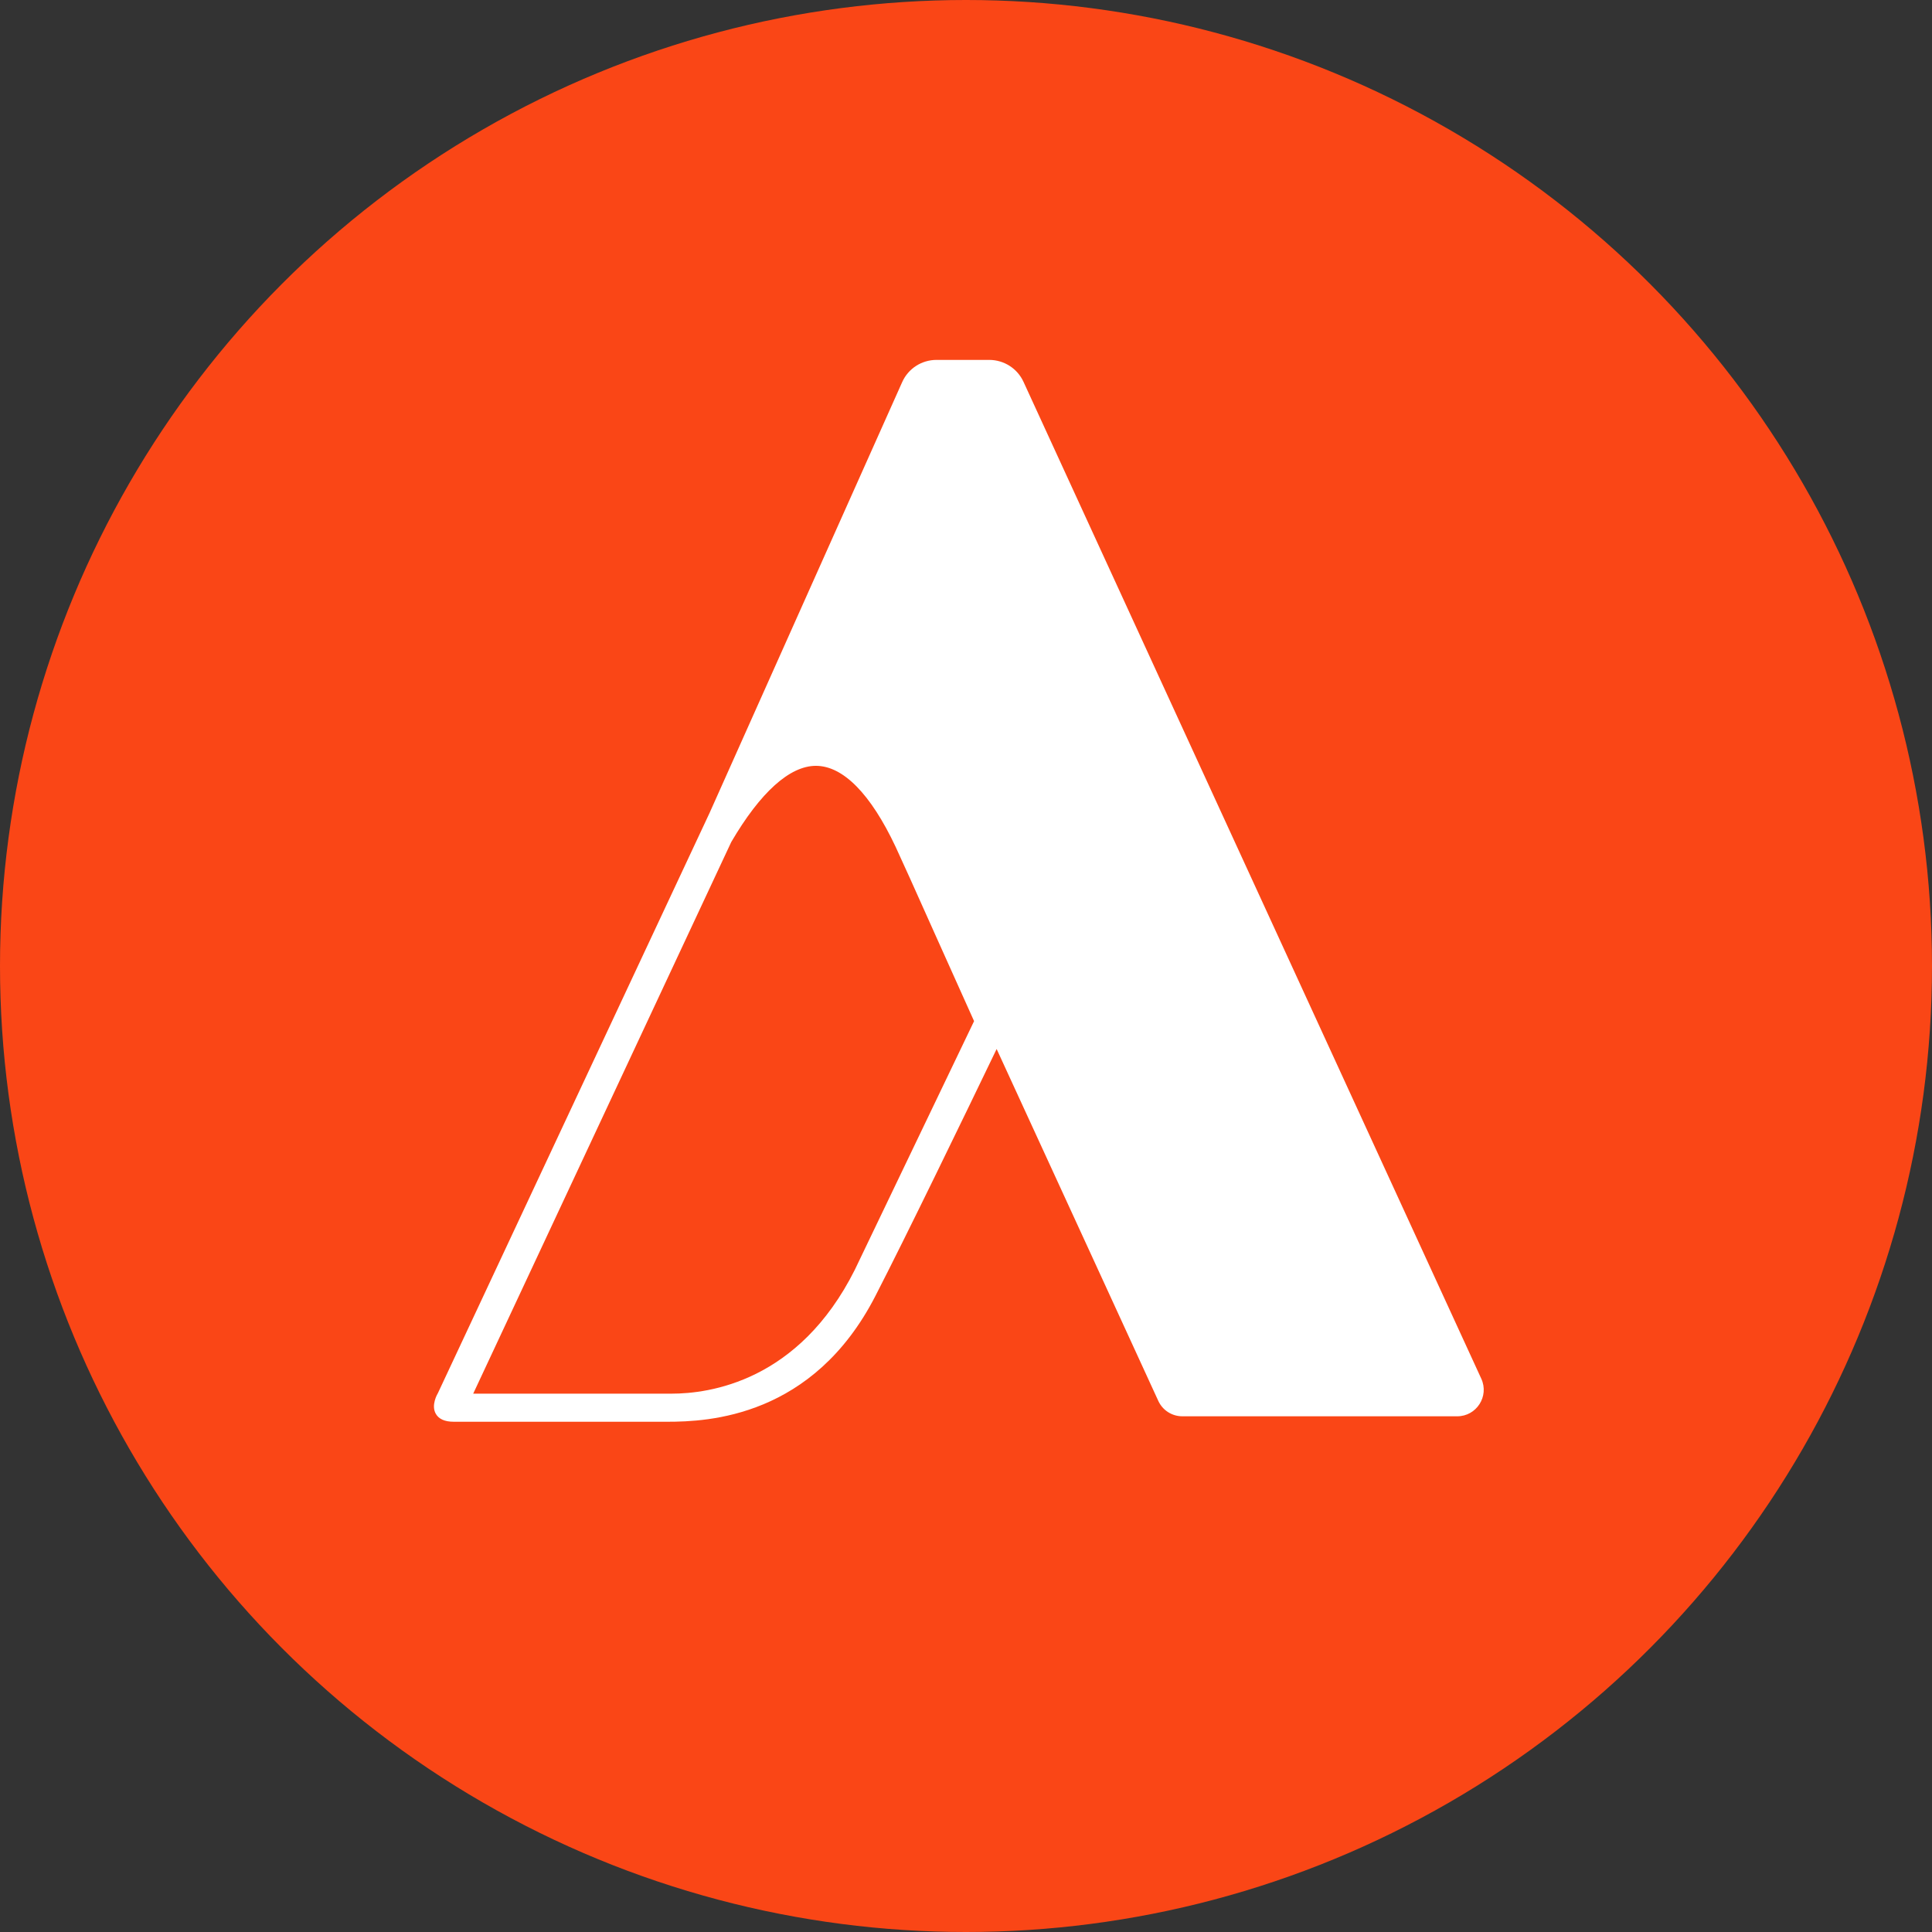
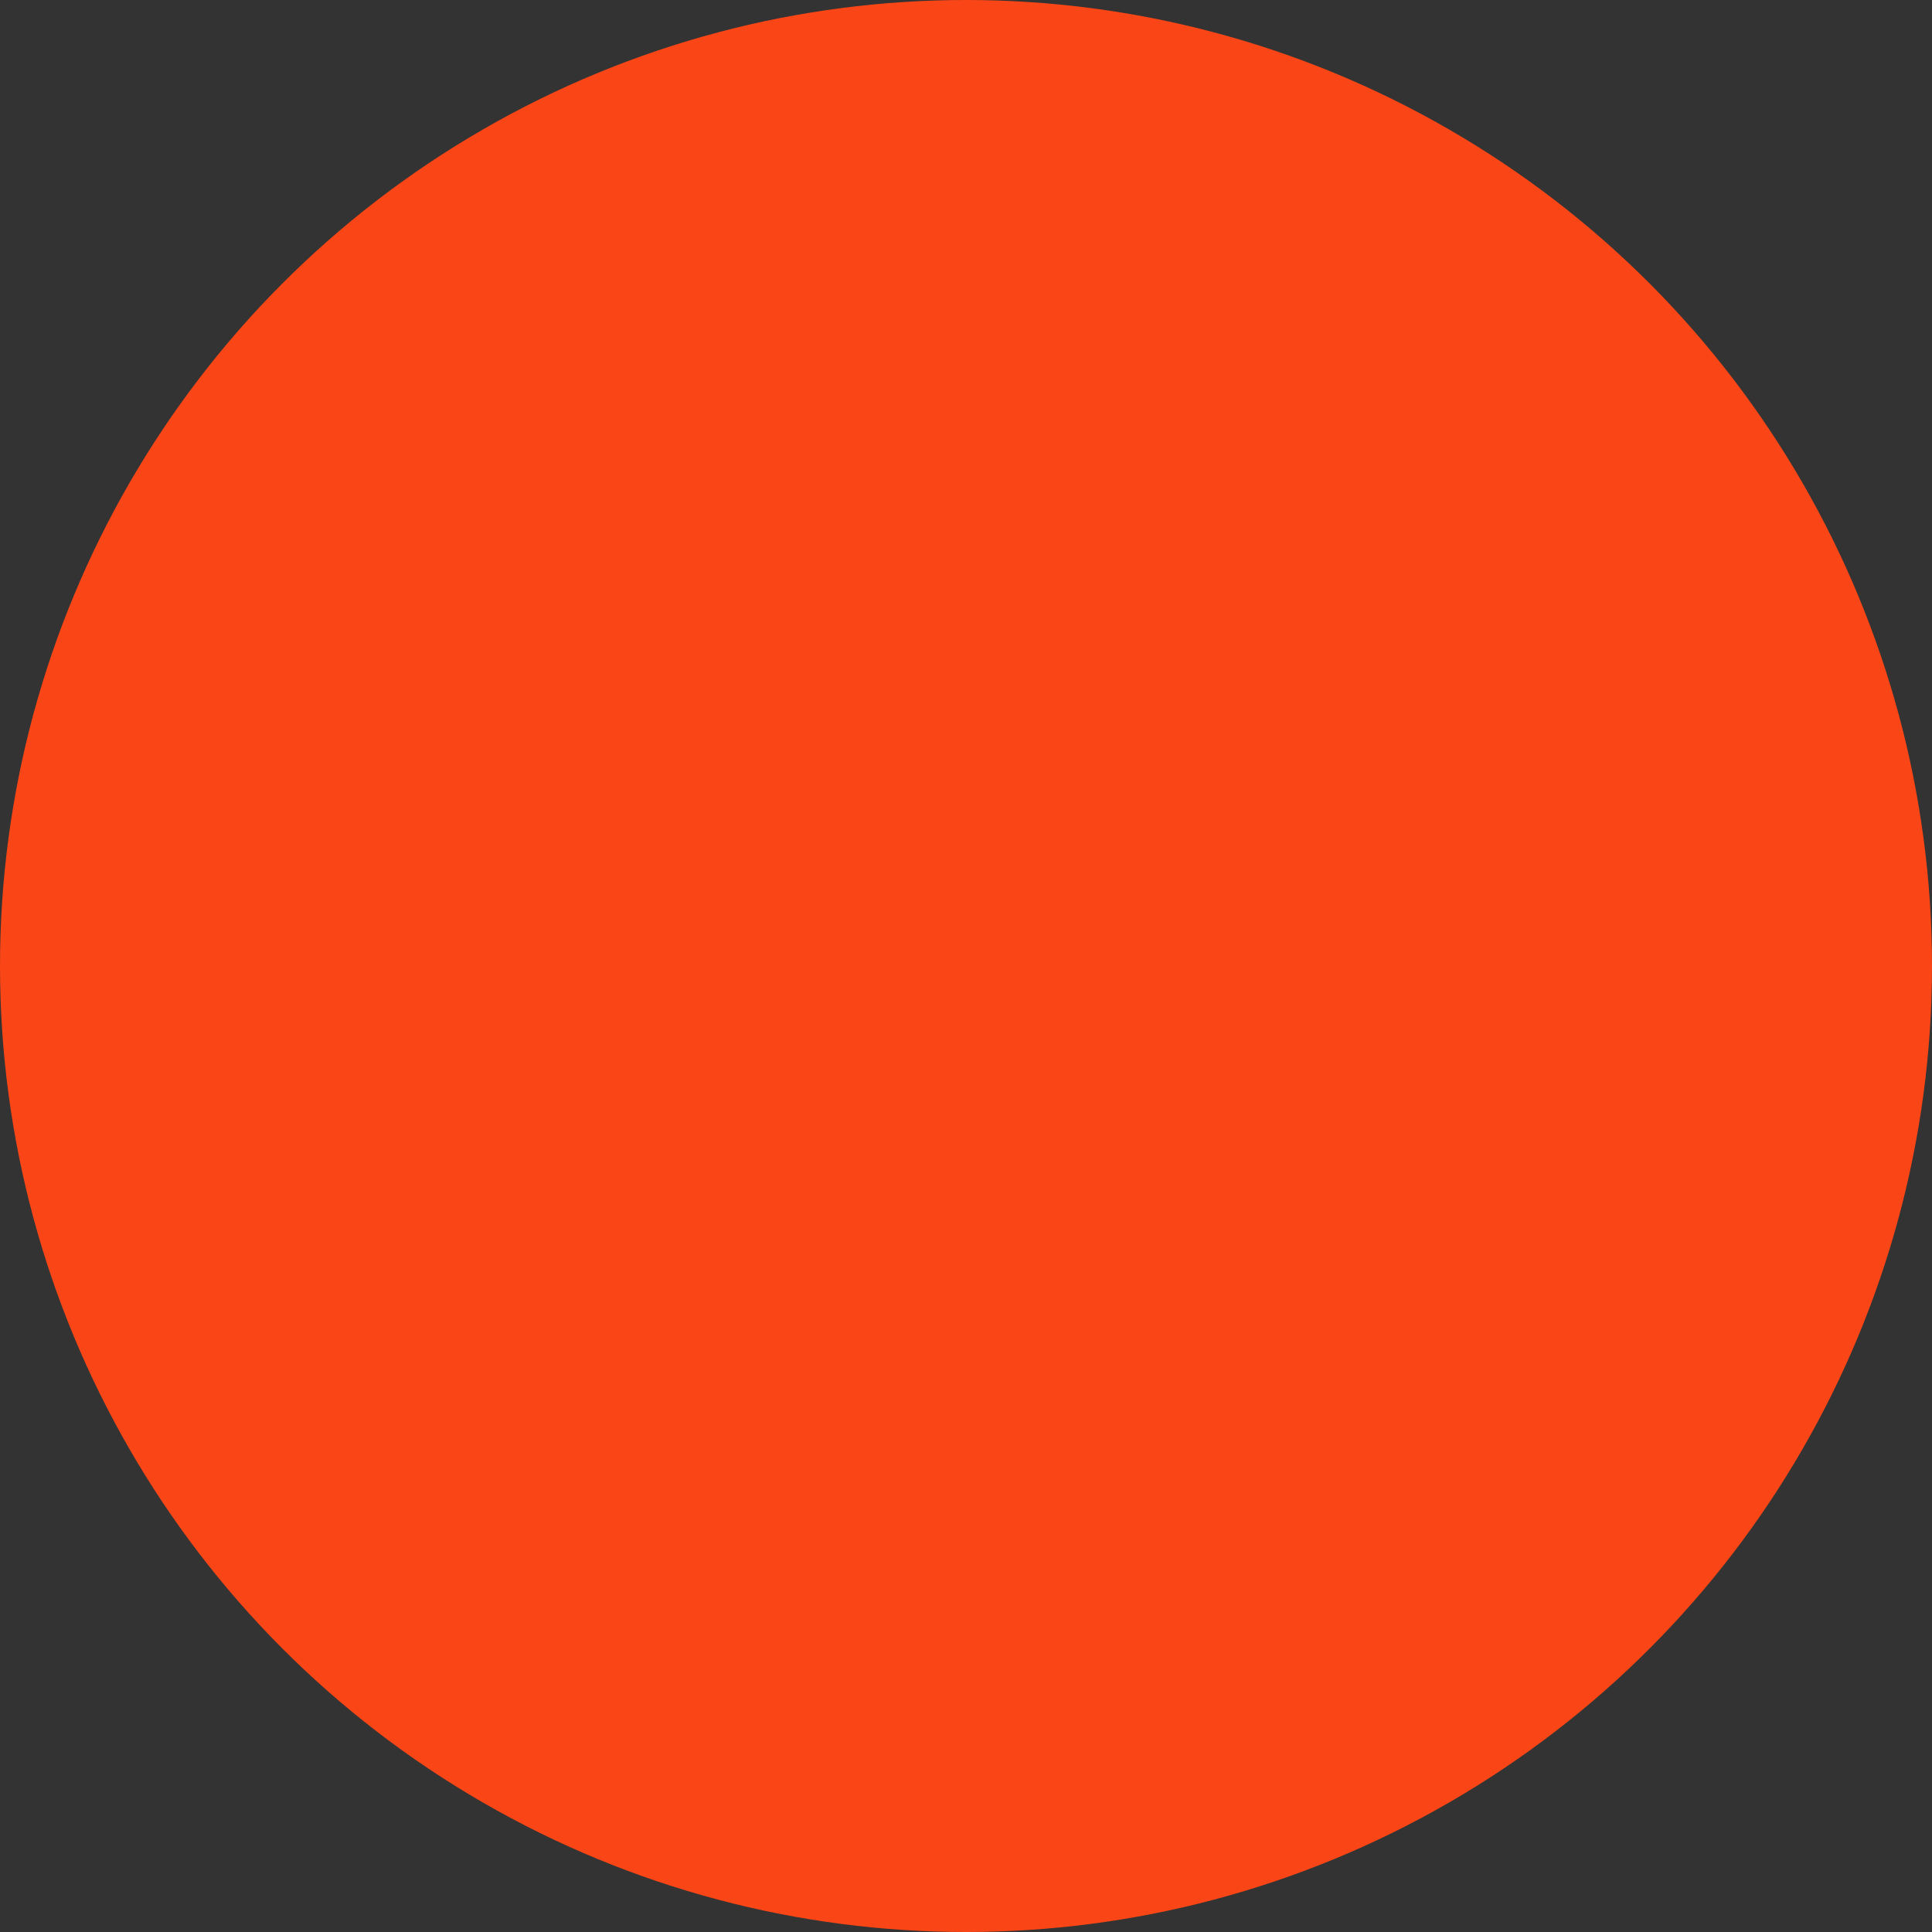
<svg xmlns="http://www.w3.org/2000/svg" version="1.1" id="Layer_1" x="0px" y="0px" width="28px" height="28px" viewBox="0 0 28 28" enable-background="new 0 0 28 28" xml:space="preserve">
  <rect x="0" y="0" width="28" height="28" fill="#333333" stroke="none" />
  <circle fill="#FA4616" cx="14" cy="14" r="14" />
-   <path fill="#FFFFFF" d="M21.468,19.981L14.833,5.533C14.744,5.34,14.551,5.217,14.339,5.216  l-0.767-0c-0.215-0-0.41,0.126-0.497,0.322l-2.792,6.245l-3.936,8.406  c-0.011,0.018-0.102,0.177-0.031,0.301c0.044,0.077,0.131,0.115,0.261,0.115  h3.022c0.022,0,0.046,0,0.072,0c0.592,0,2.113-0.065,3.016-1.823  c0.459-0.893,1.265-2.557,1.757-3.579c0.917,1.992,2.008,4.371,2.343,5.1  c0.063,0.137,0.199,0.223,0.349,0.223h3.983  C21.399,20.526,21.585,20.236,21.468,19.981z M11.824,11.099  c0.395,0,0.794,0.406,1.156,1.174c0.079,0.168,0.289,0.635,0.588,1.304  l0.549,1.222l-1.729,3.605c-0.812,1.619-2.109,1.794-2.655,1.794  c-0,0-0,0-0.001,0H6.858l3.74-7.995  C11.021,11.481,11.445,11.1,11.824,11.099z" />
</svg>